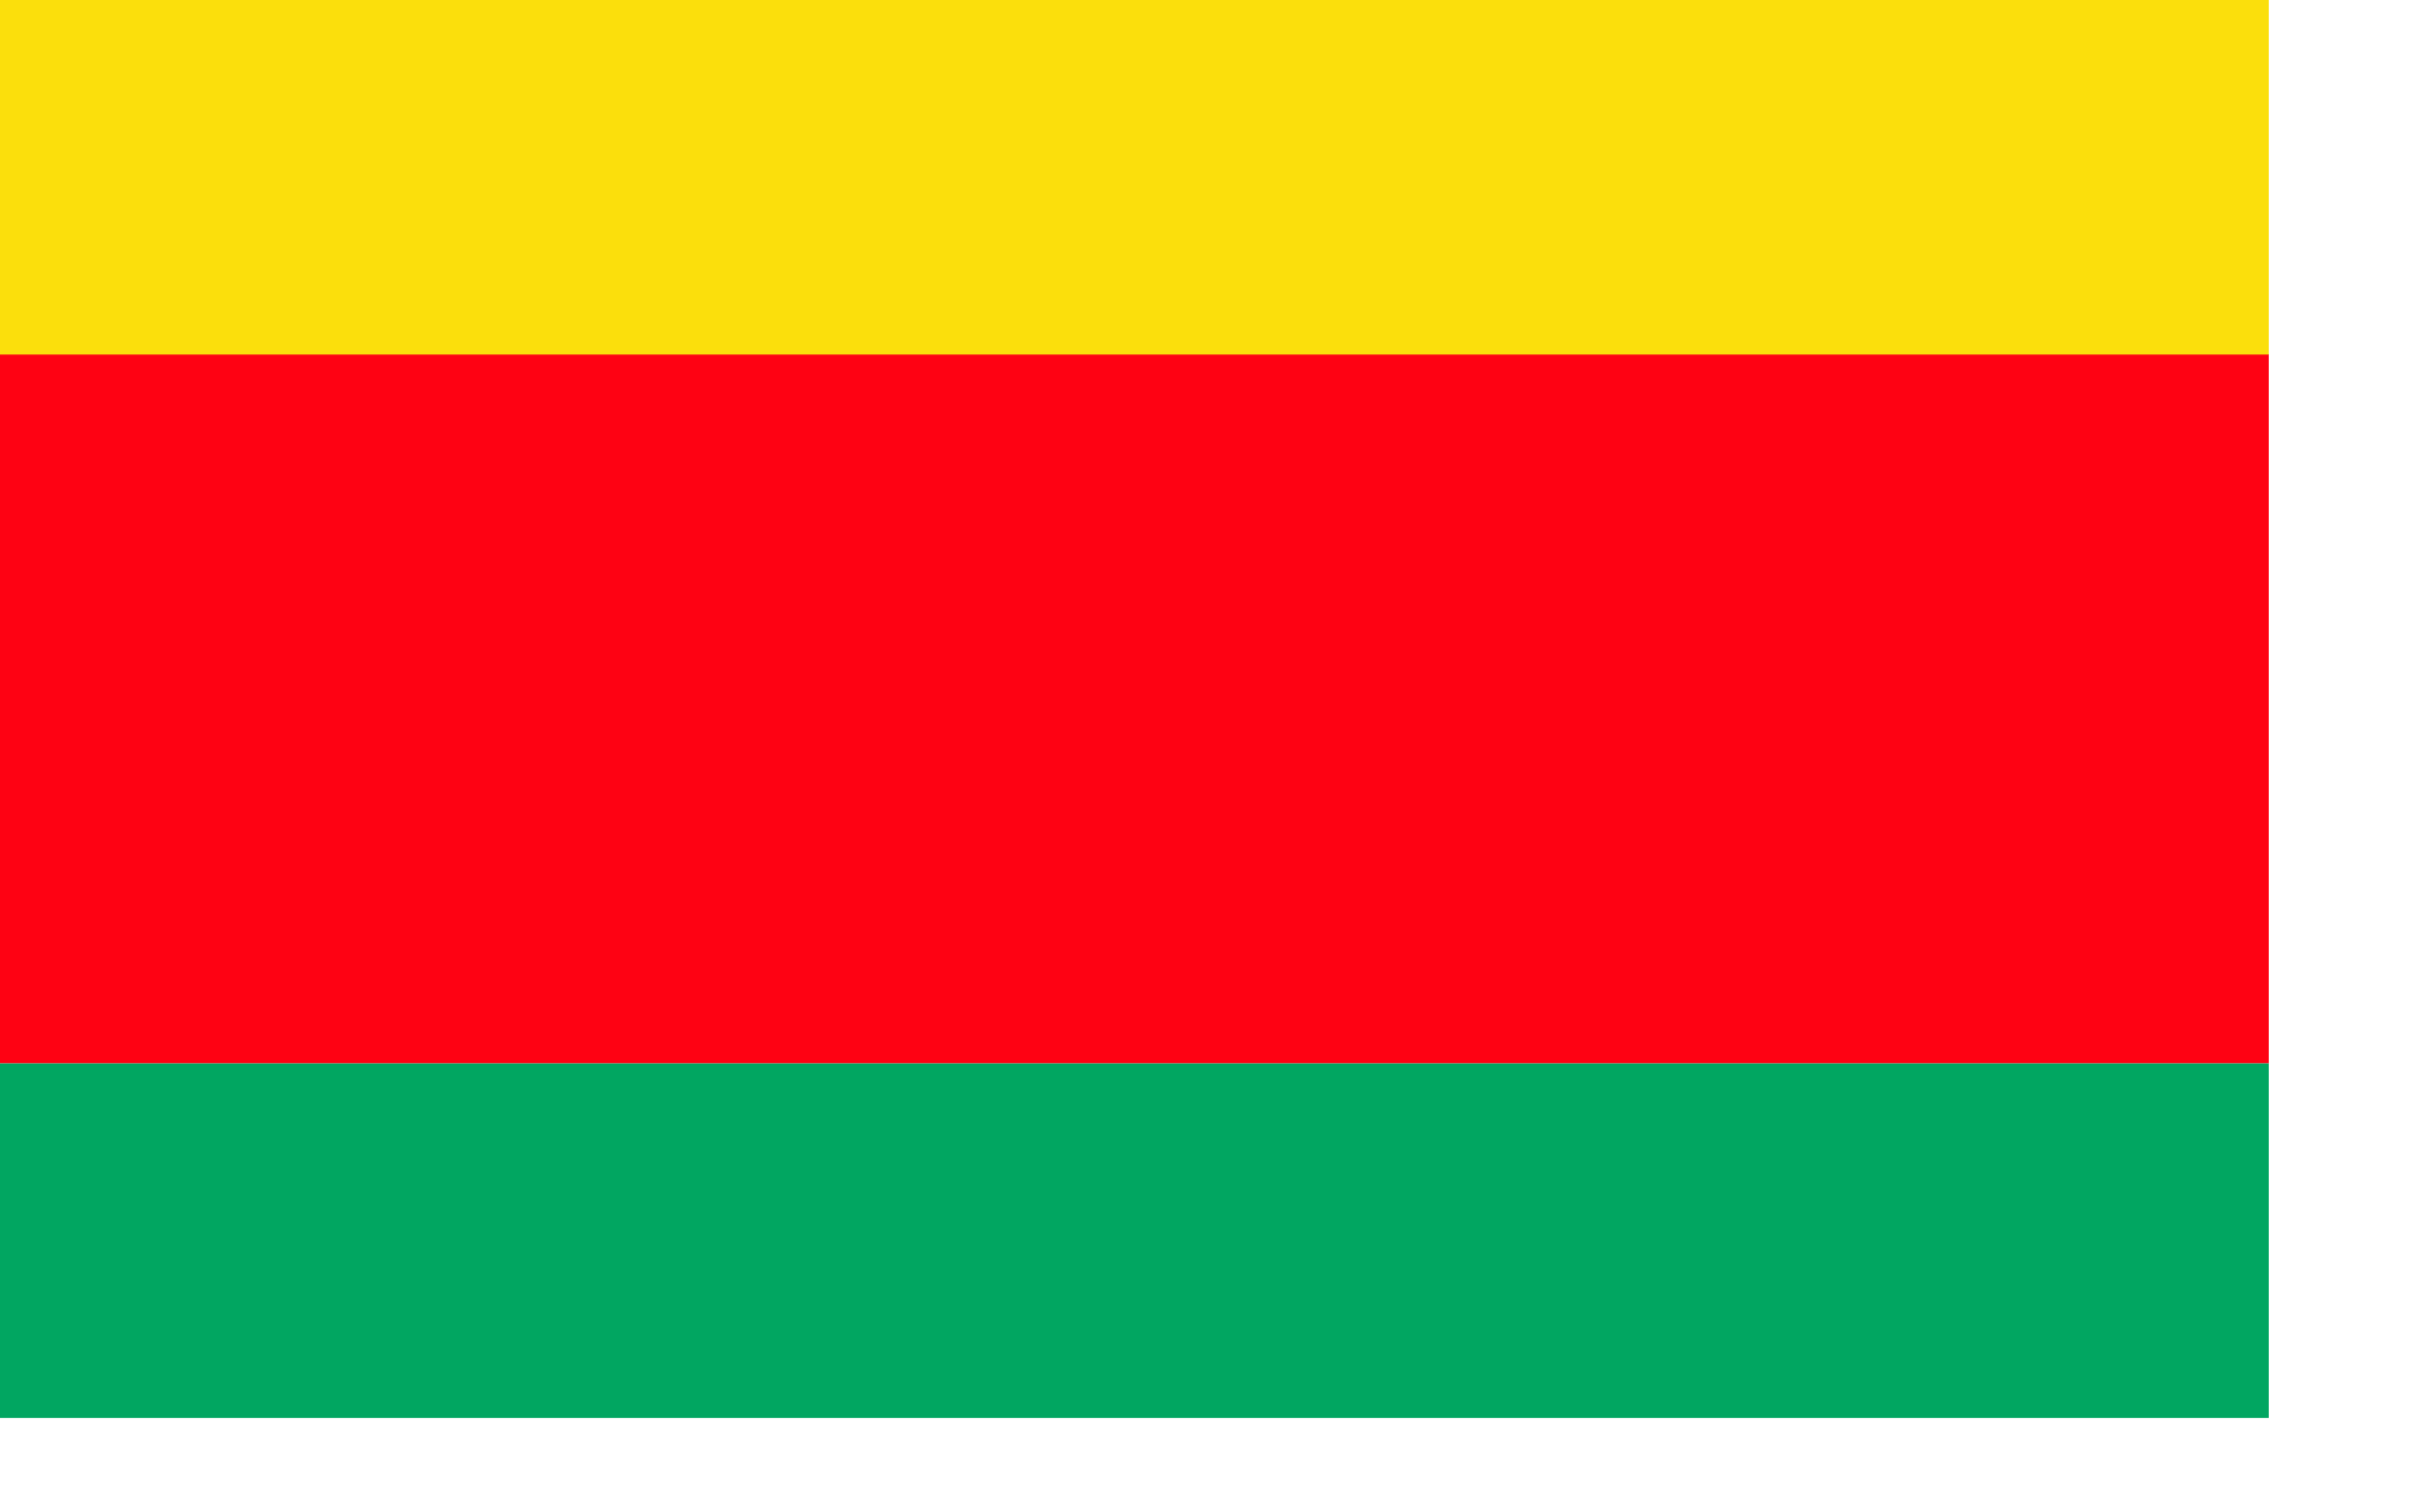
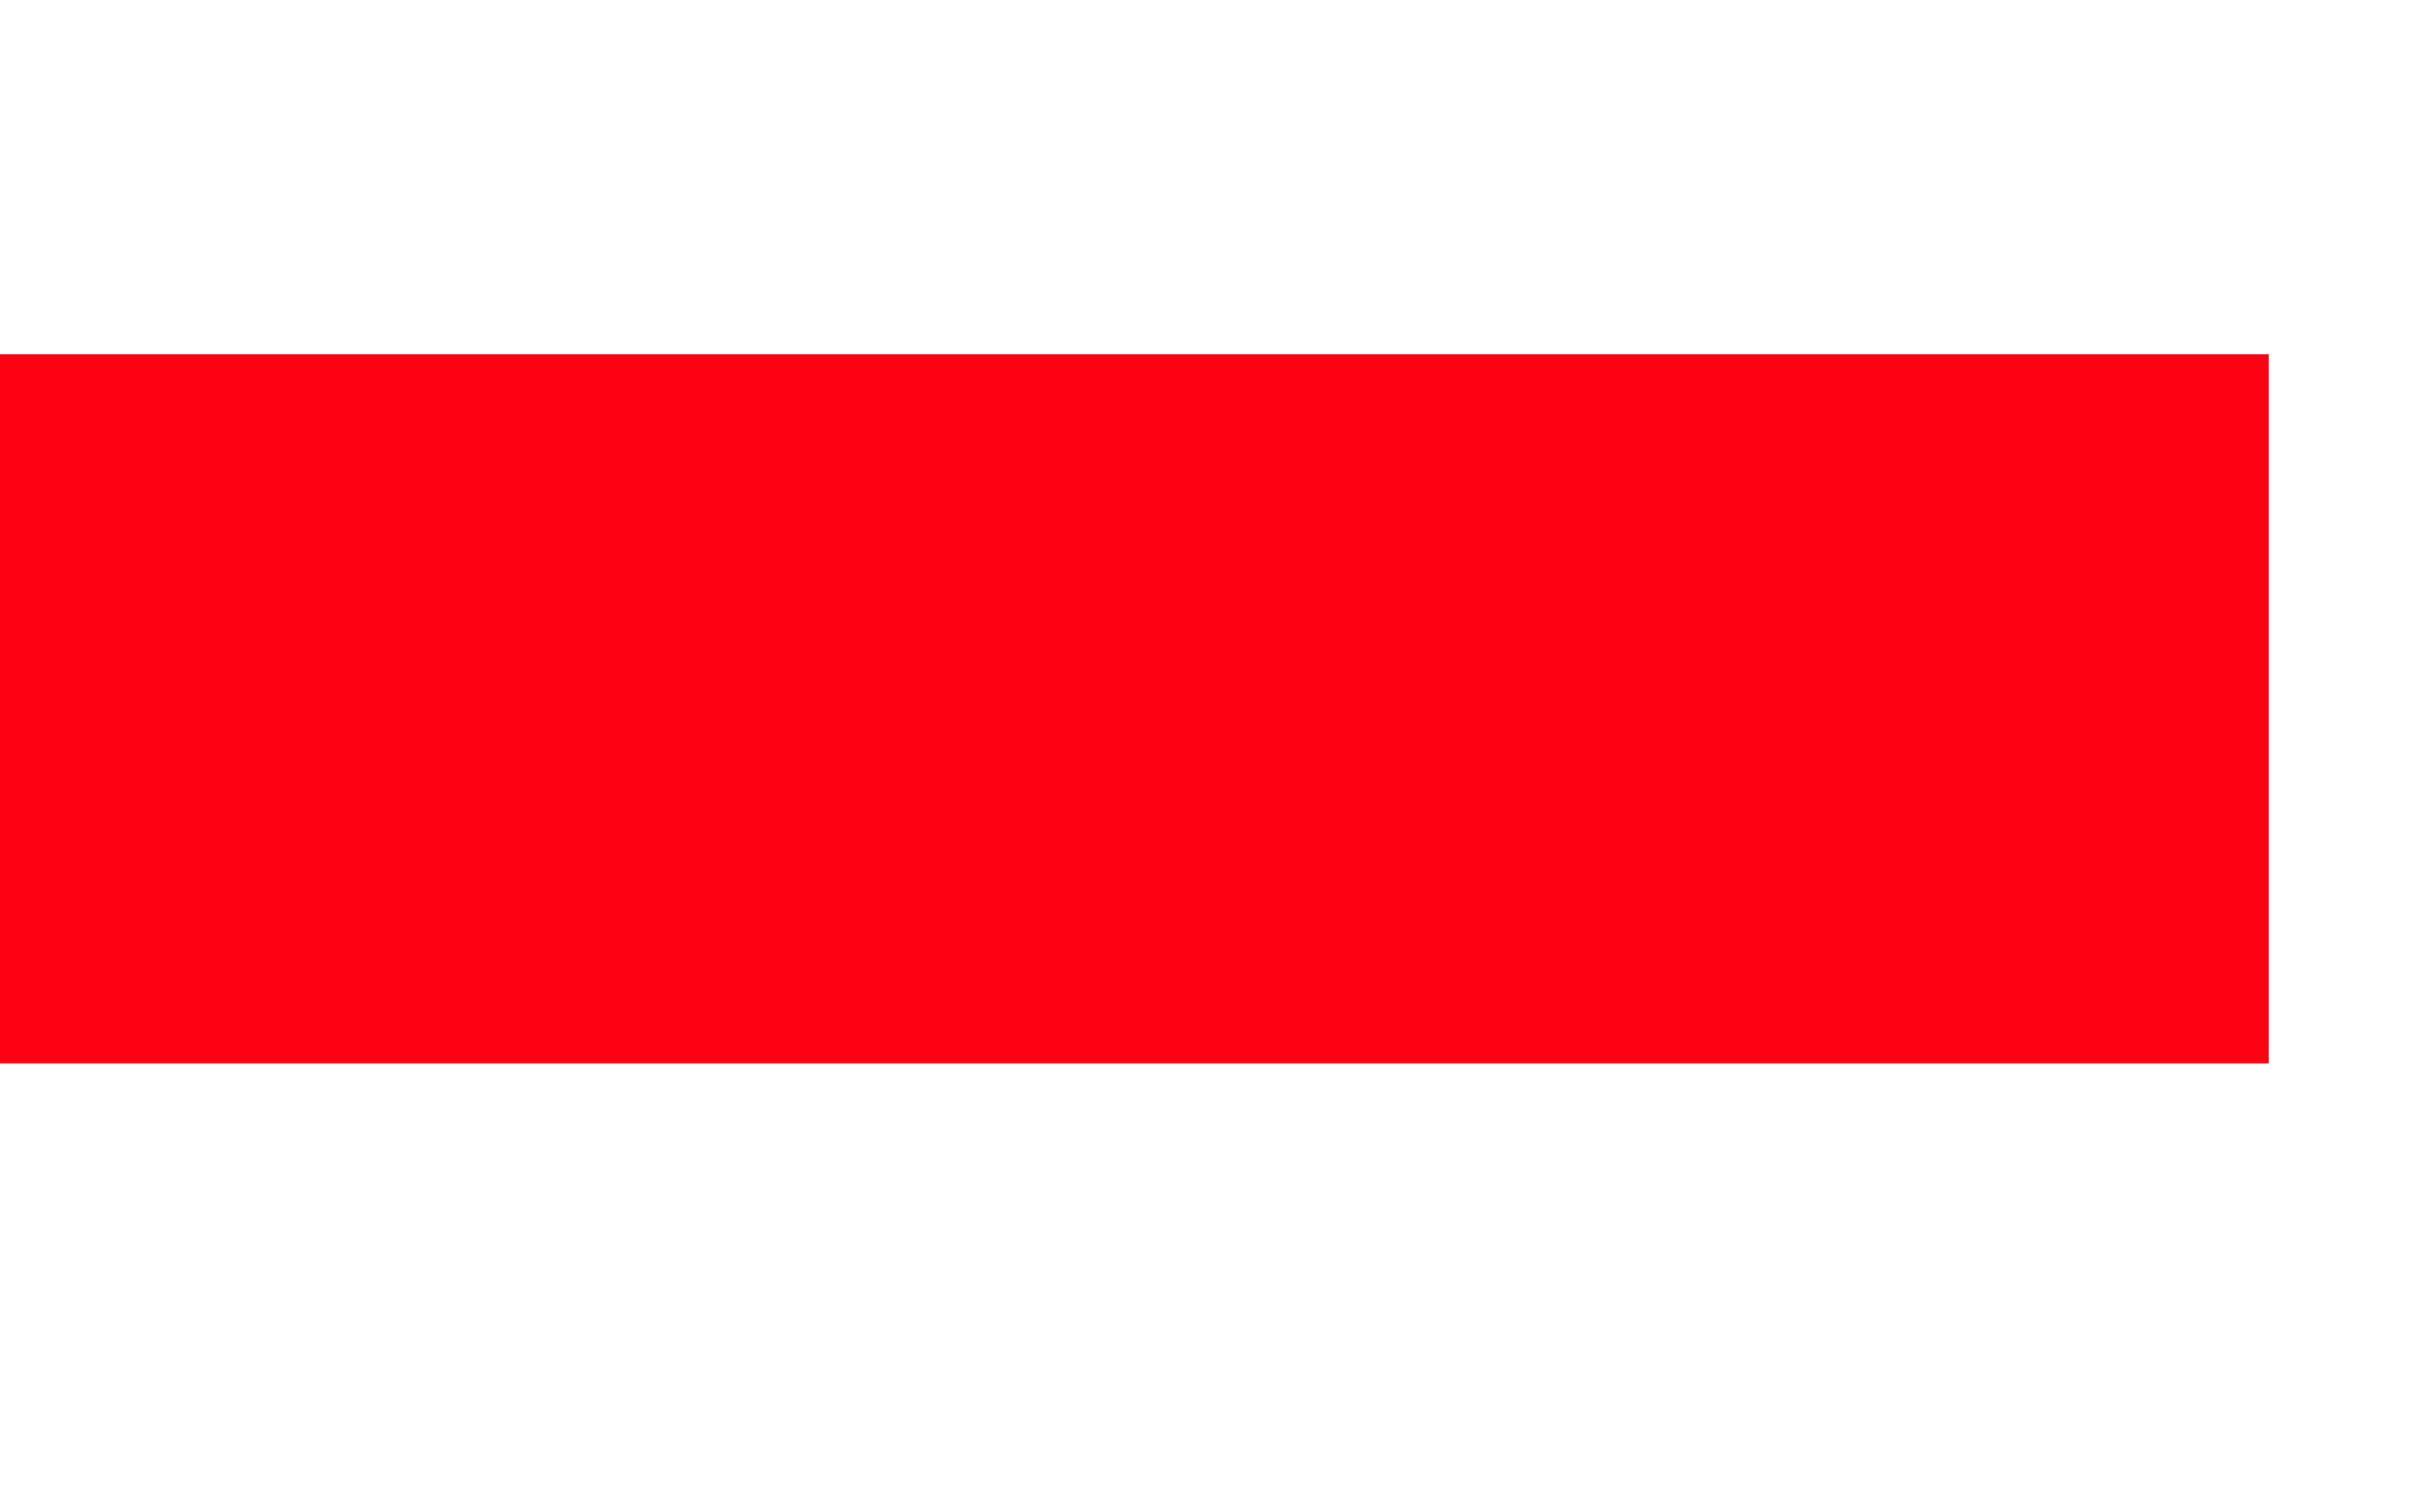
<svg xmlns="http://www.w3.org/2000/svg" version="1.0" width="600pt" height="375pt" id="svg10036">
  <defs id="defs10039" />
  <g transform="translate(-4.246522e-8,-583.612)" id="g10083">
    <rect width="750" height="234.414" x="4.246521e-08" y="700.741" style="fill:#fe0213;fill-opacity:1;stroke:none;stroke-width:1.25;stroke-miterlimit:4;stroke-dasharray:none;stroke-opacity:1" id="rect10045" />
-     <rect width="750" height="117.207" x="4.246521e-08" y="935.155" style="fill:#01a661;fill-opacity:1;stroke:none;stroke-width:1.25;stroke-miterlimit:4;stroke-dasharray:none;stroke-opacity:1" id="rect10047" />
-     <rect width="750" height="117.207" x="4.246521e-08" y="583.612" style="fill:#fbdf0c;fill-opacity:1;stroke:none;stroke-width:1.25;stroke-miterlimit:4;stroke-dasharray:none;stroke-opacity:1" id="rect10049" />
  </g>
</svg>